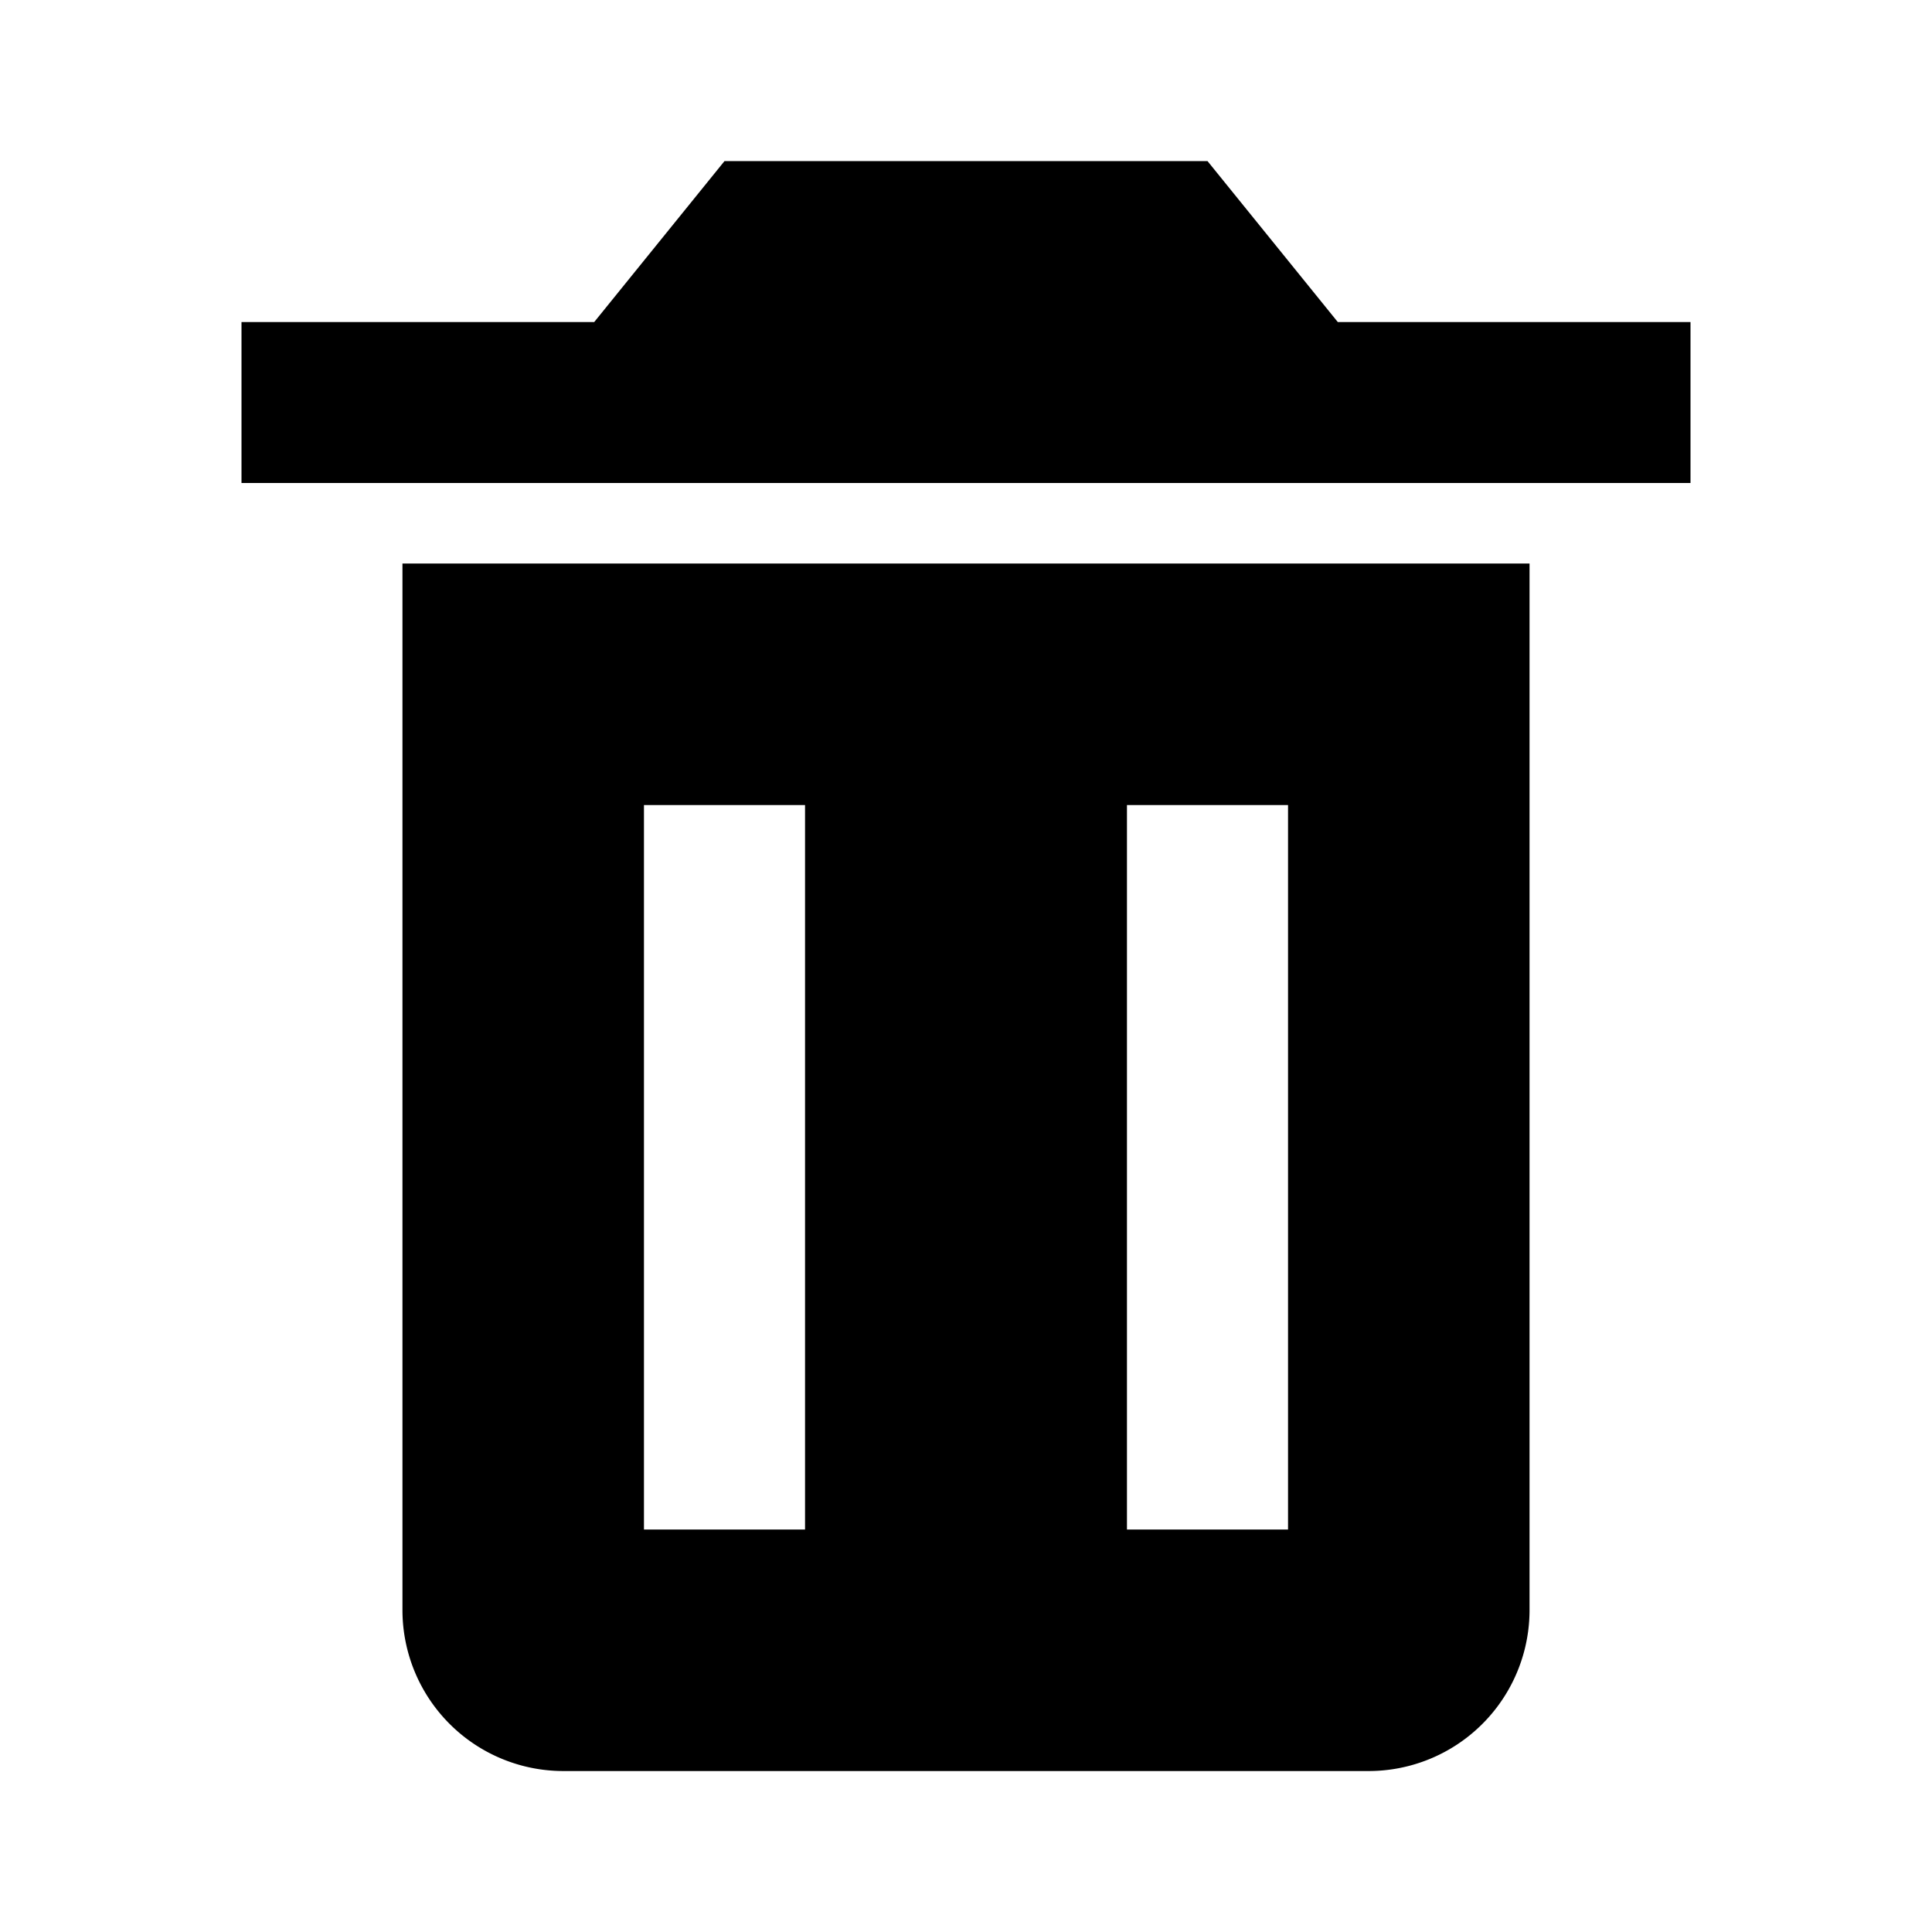
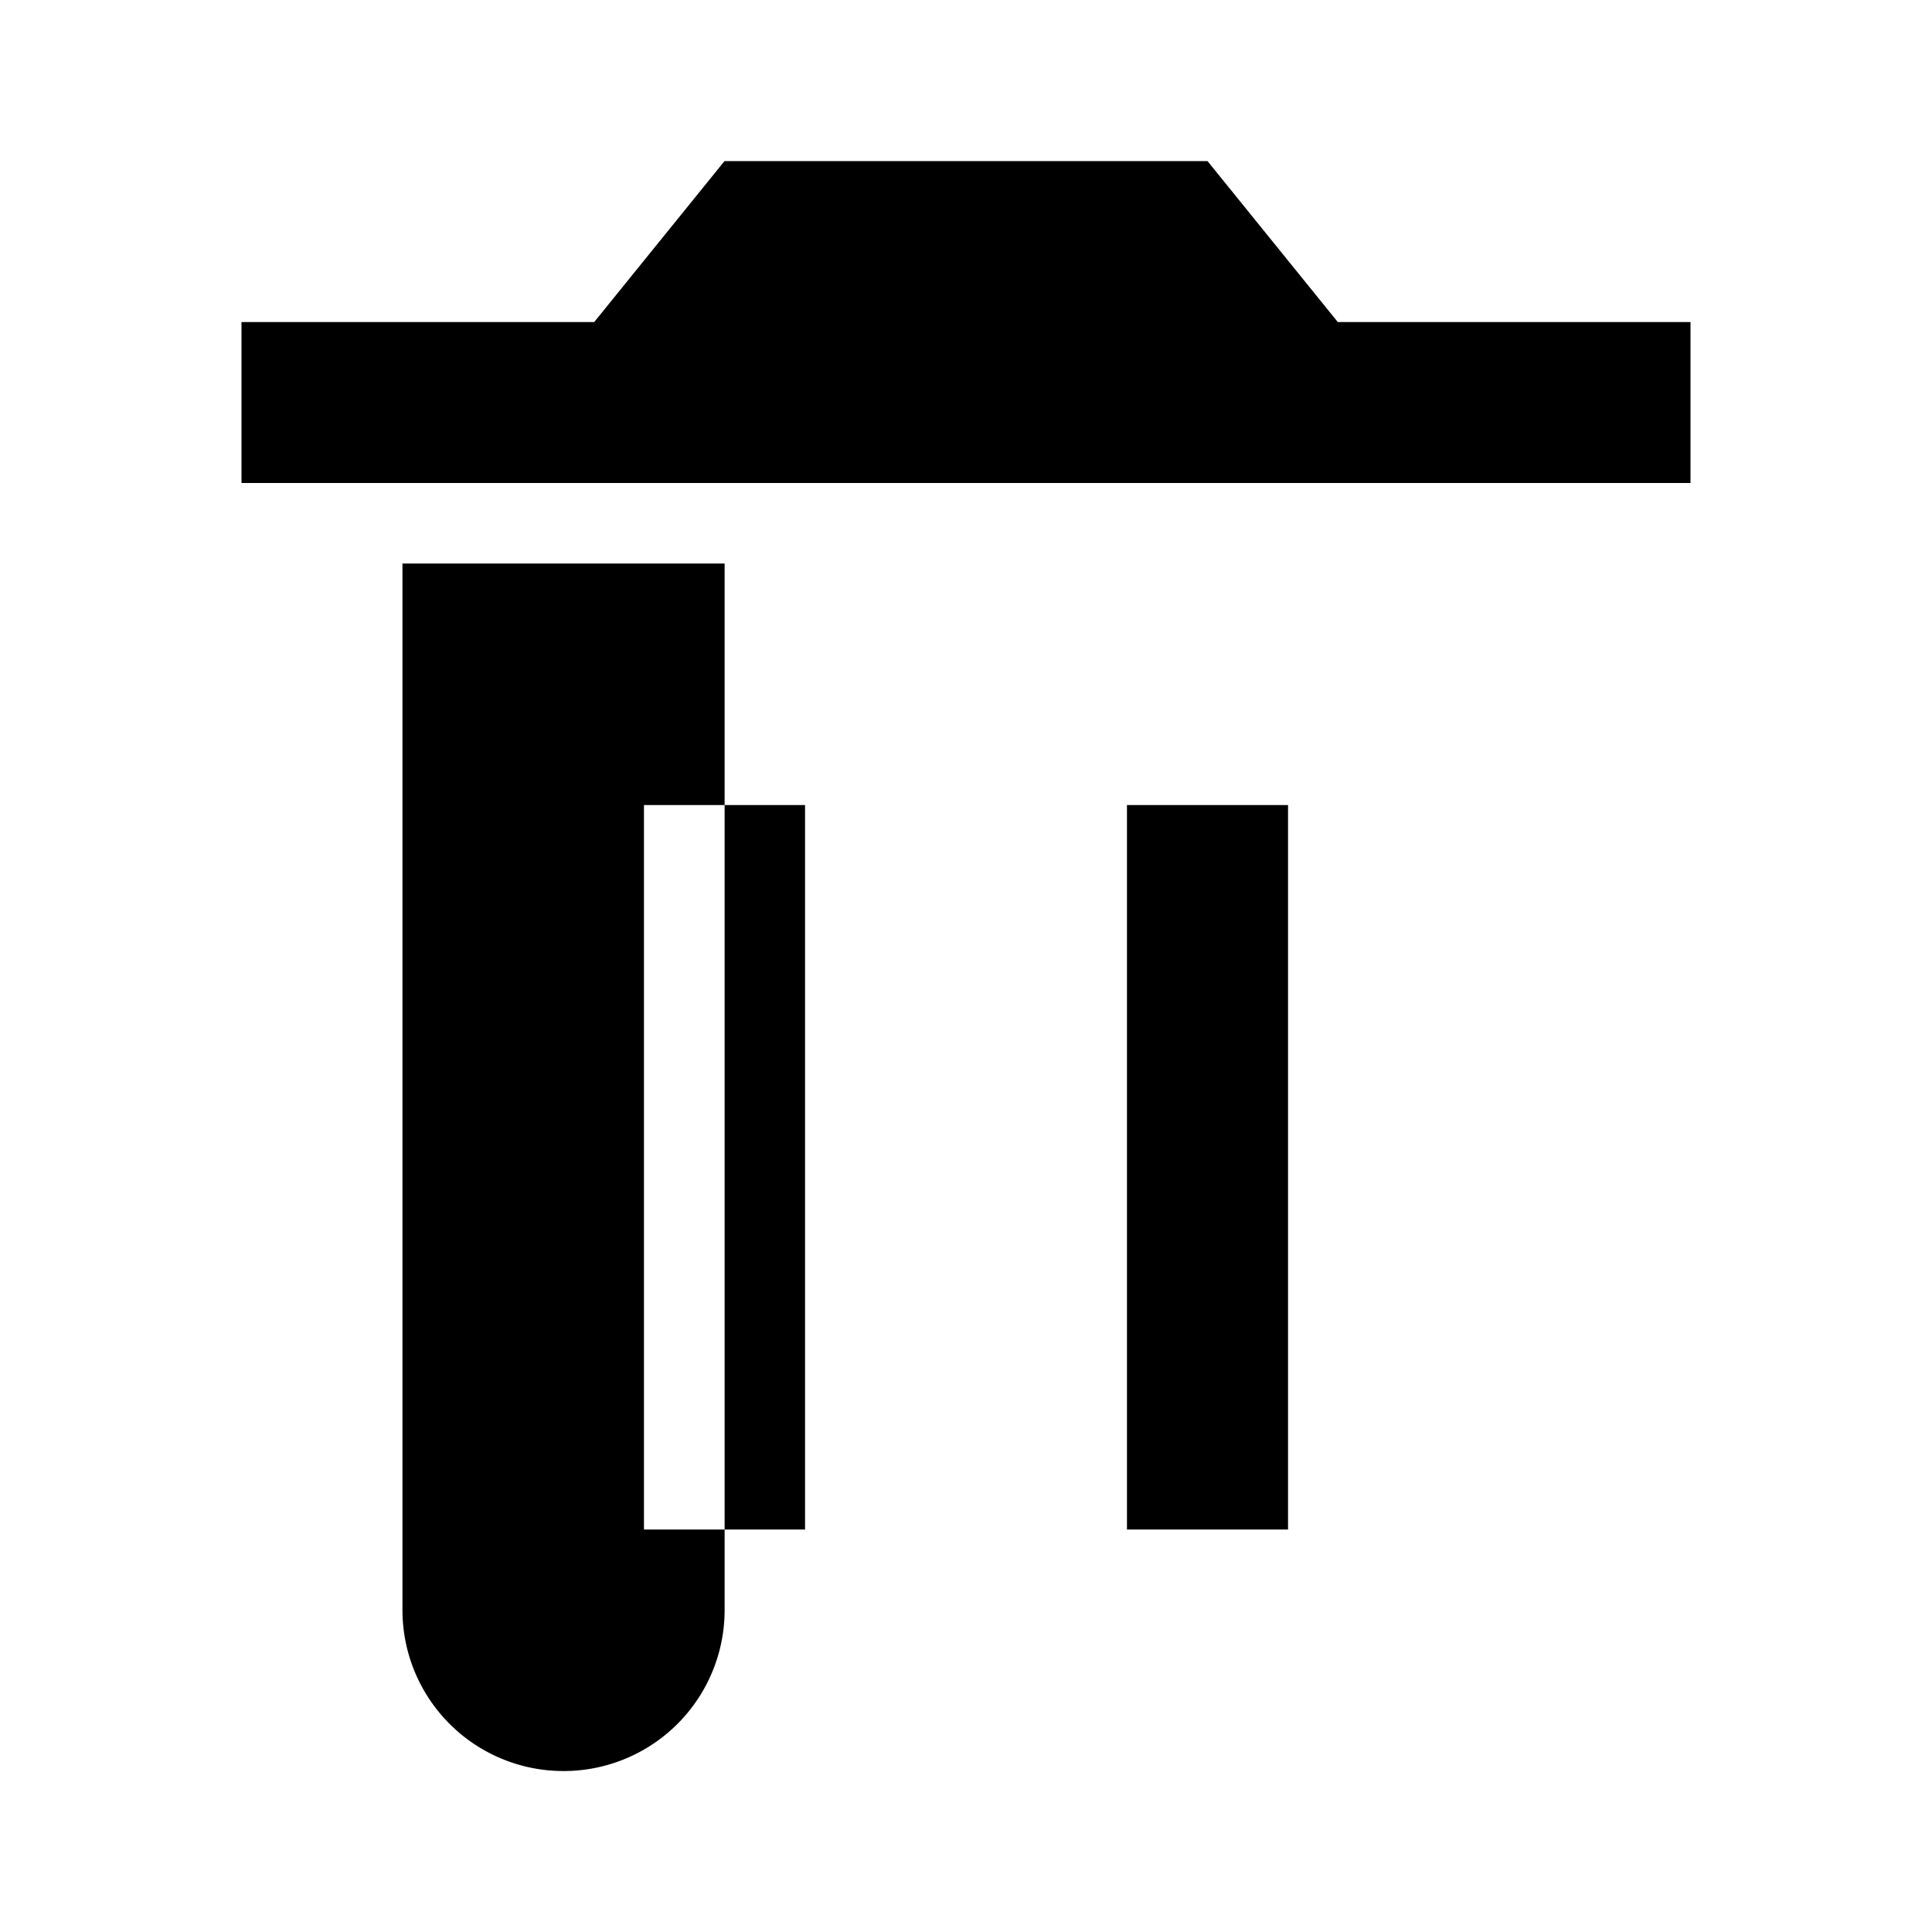
<svg xmlns="http://www.w3.org/2000/svg" width="16" height="16" fill="currentColor">
-   <path d="M4 4.667h-.667v8.666a1.333 1.333 0 0 0 1.334 1.334h6.666a1.333 1.333 0 0 0 1.334-1.333V4.667zm2.667 8H5.333v-6h1.334zm4 0H9.333v-6h1.334zm.412-10L10 1.334H6L4.921 2.667H2V4h12V2.667z" />
+   <path d="M4 4.667h-.667v8.666a1.333 1.333 0 0 0 1.334 1.334a1.333 1.333 0 0 0 1.334-1.333V4.667zm2.667 8H5.333v-6h1.334zm4 0H9.333v-6h1.334zm.412-10L10 1.334H6L4.921 2.667H2V4h12V2.667z" />
</svg>